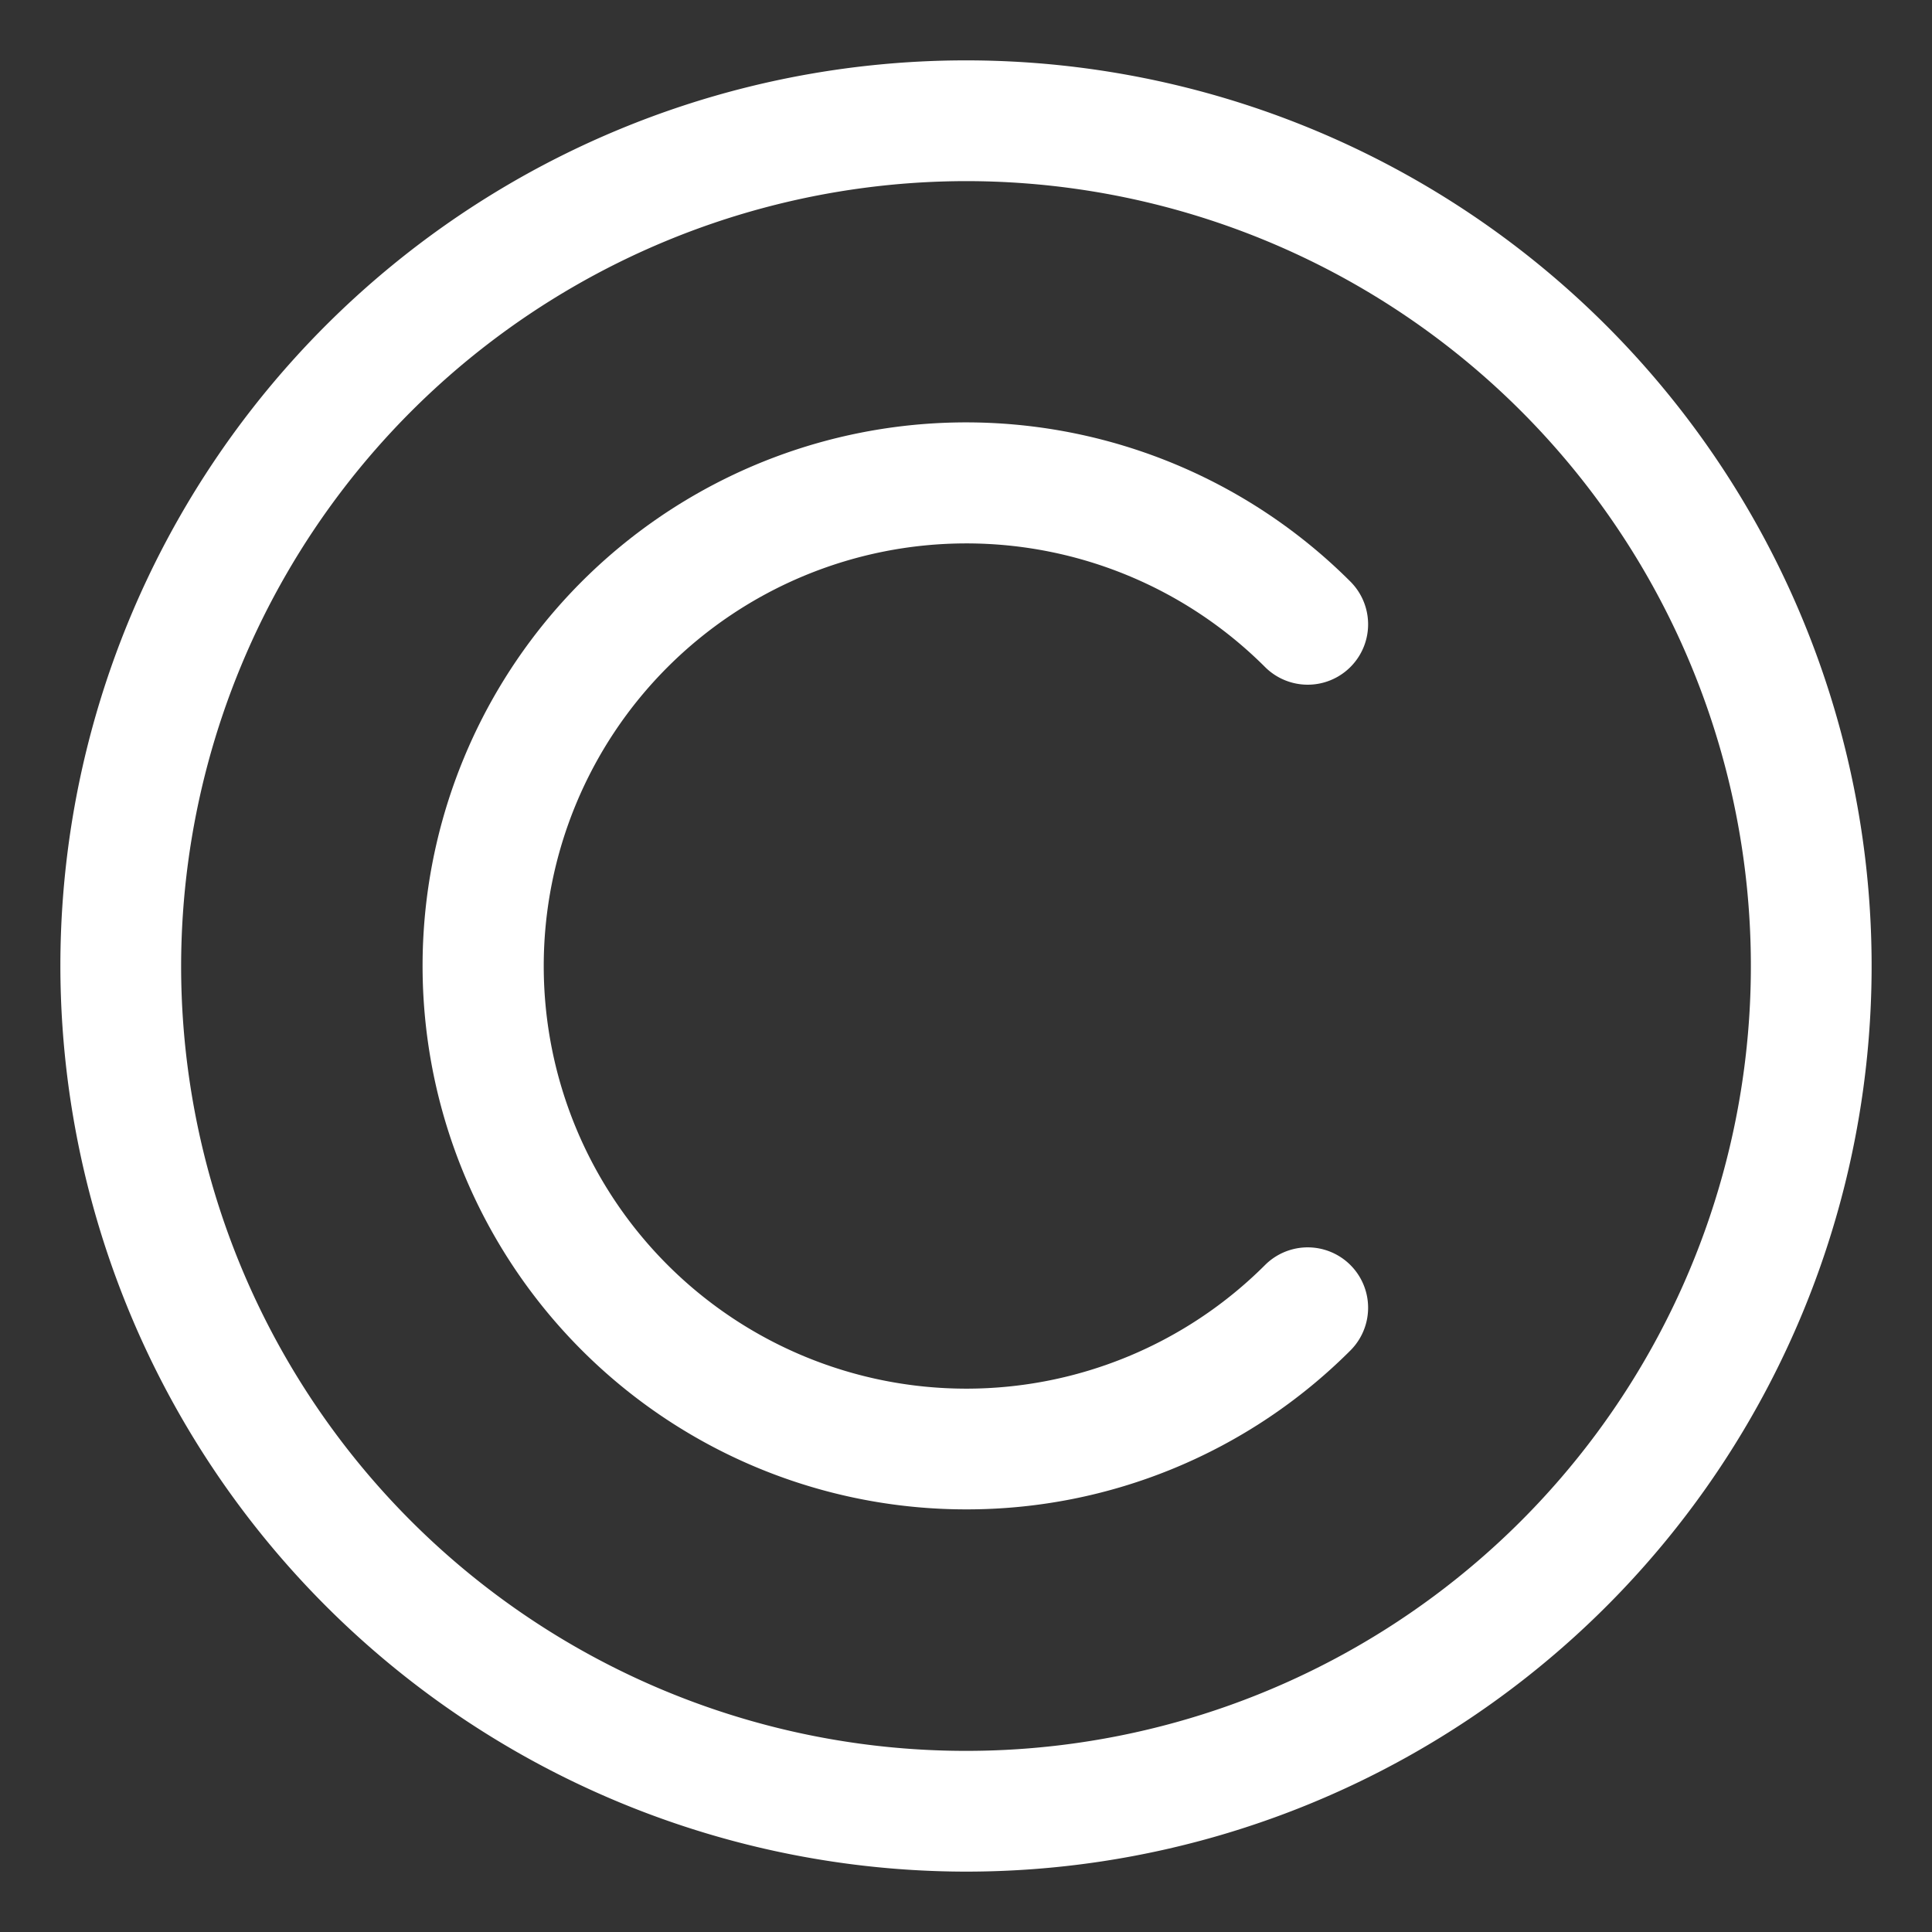
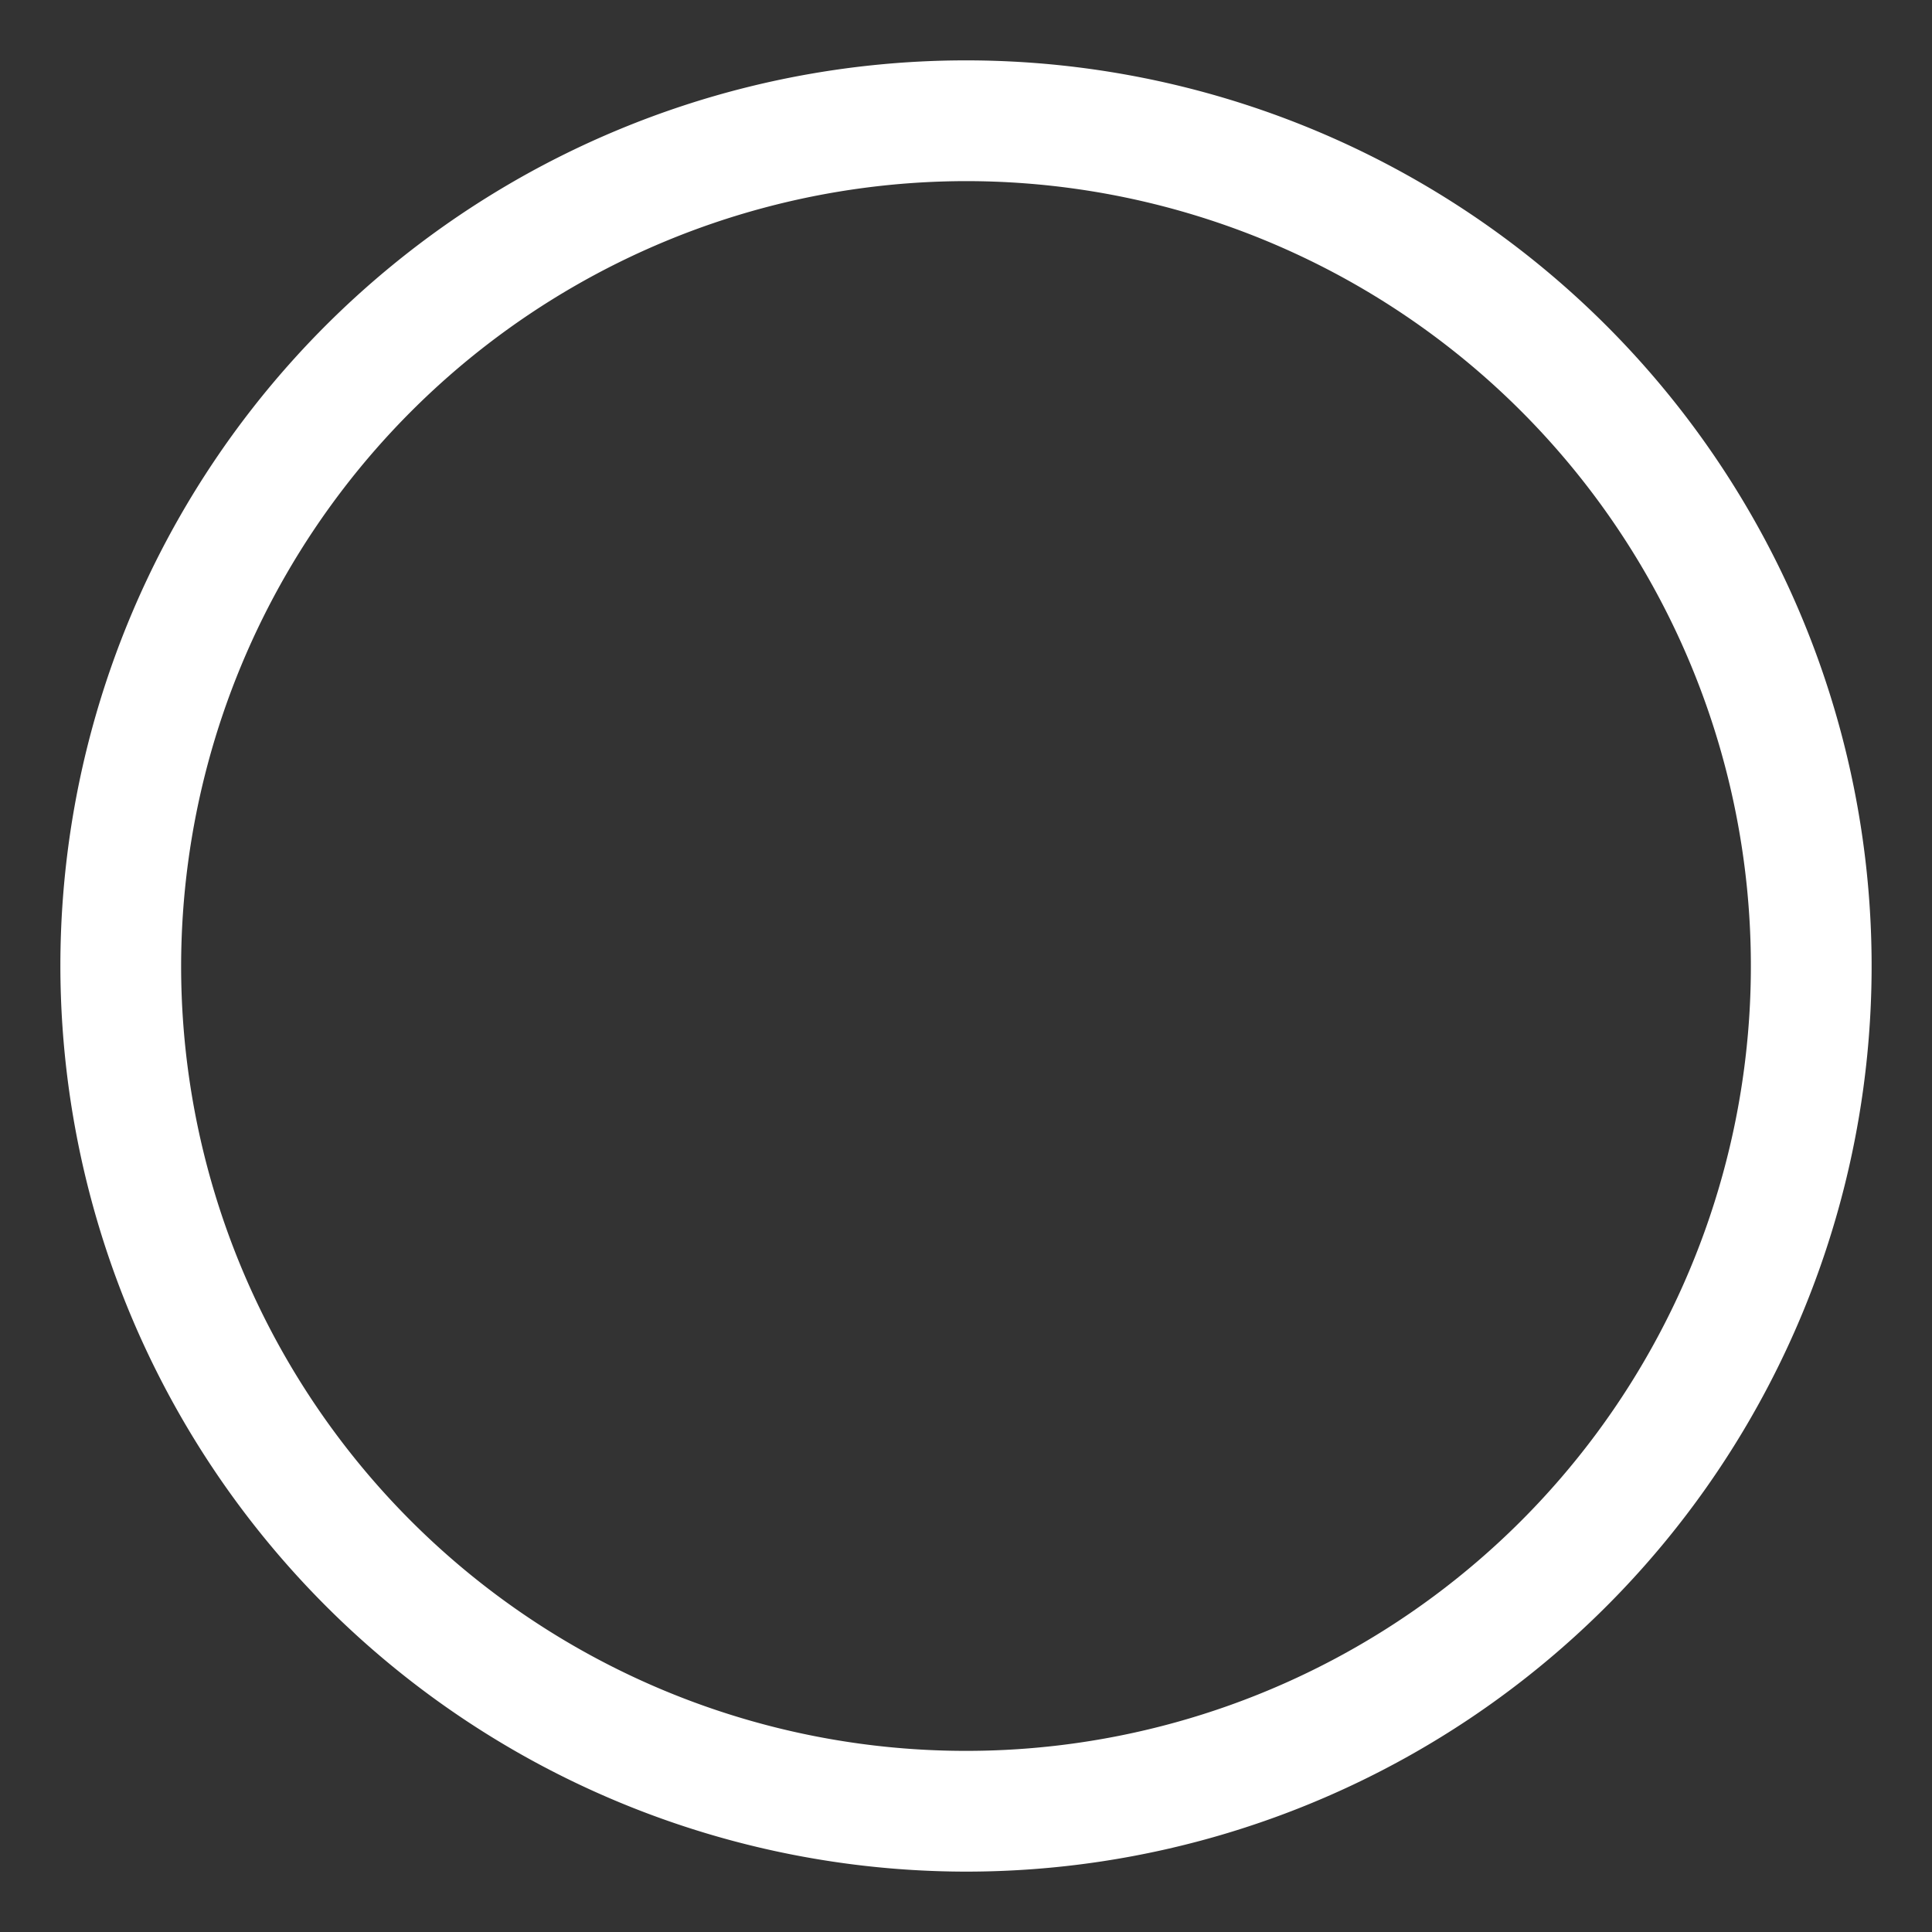
<svg xmlns="http://www.w3.org/2000/svg" id="Copyright" viewBox="0 0 32 32">
  <rect x="0" y="0" width="32" height="32" fill="#333333" stroke="none" />
  <path class="color000000 svgShape" fill="#ffffff" d="M16,31A15,15,0,1,0,1,16,15.017,15.017,0,0,0,16,31ZM16,3A13,13,0,1,1,3,16,13.015,13.015,0,0,1,16,3Z" />
-   <path class="color000000 svgShape" fill="#ffffff" d="M16,25a8.982,8.982,0,0,0,6.365-2.63,1,1,0,1,0-1.41-1.419,7,7,0,1,1,0-9.901,1,1,0,1,0,1.41-1.419A9.002,9.002,0,1,0,16,25Z" />
</svg>